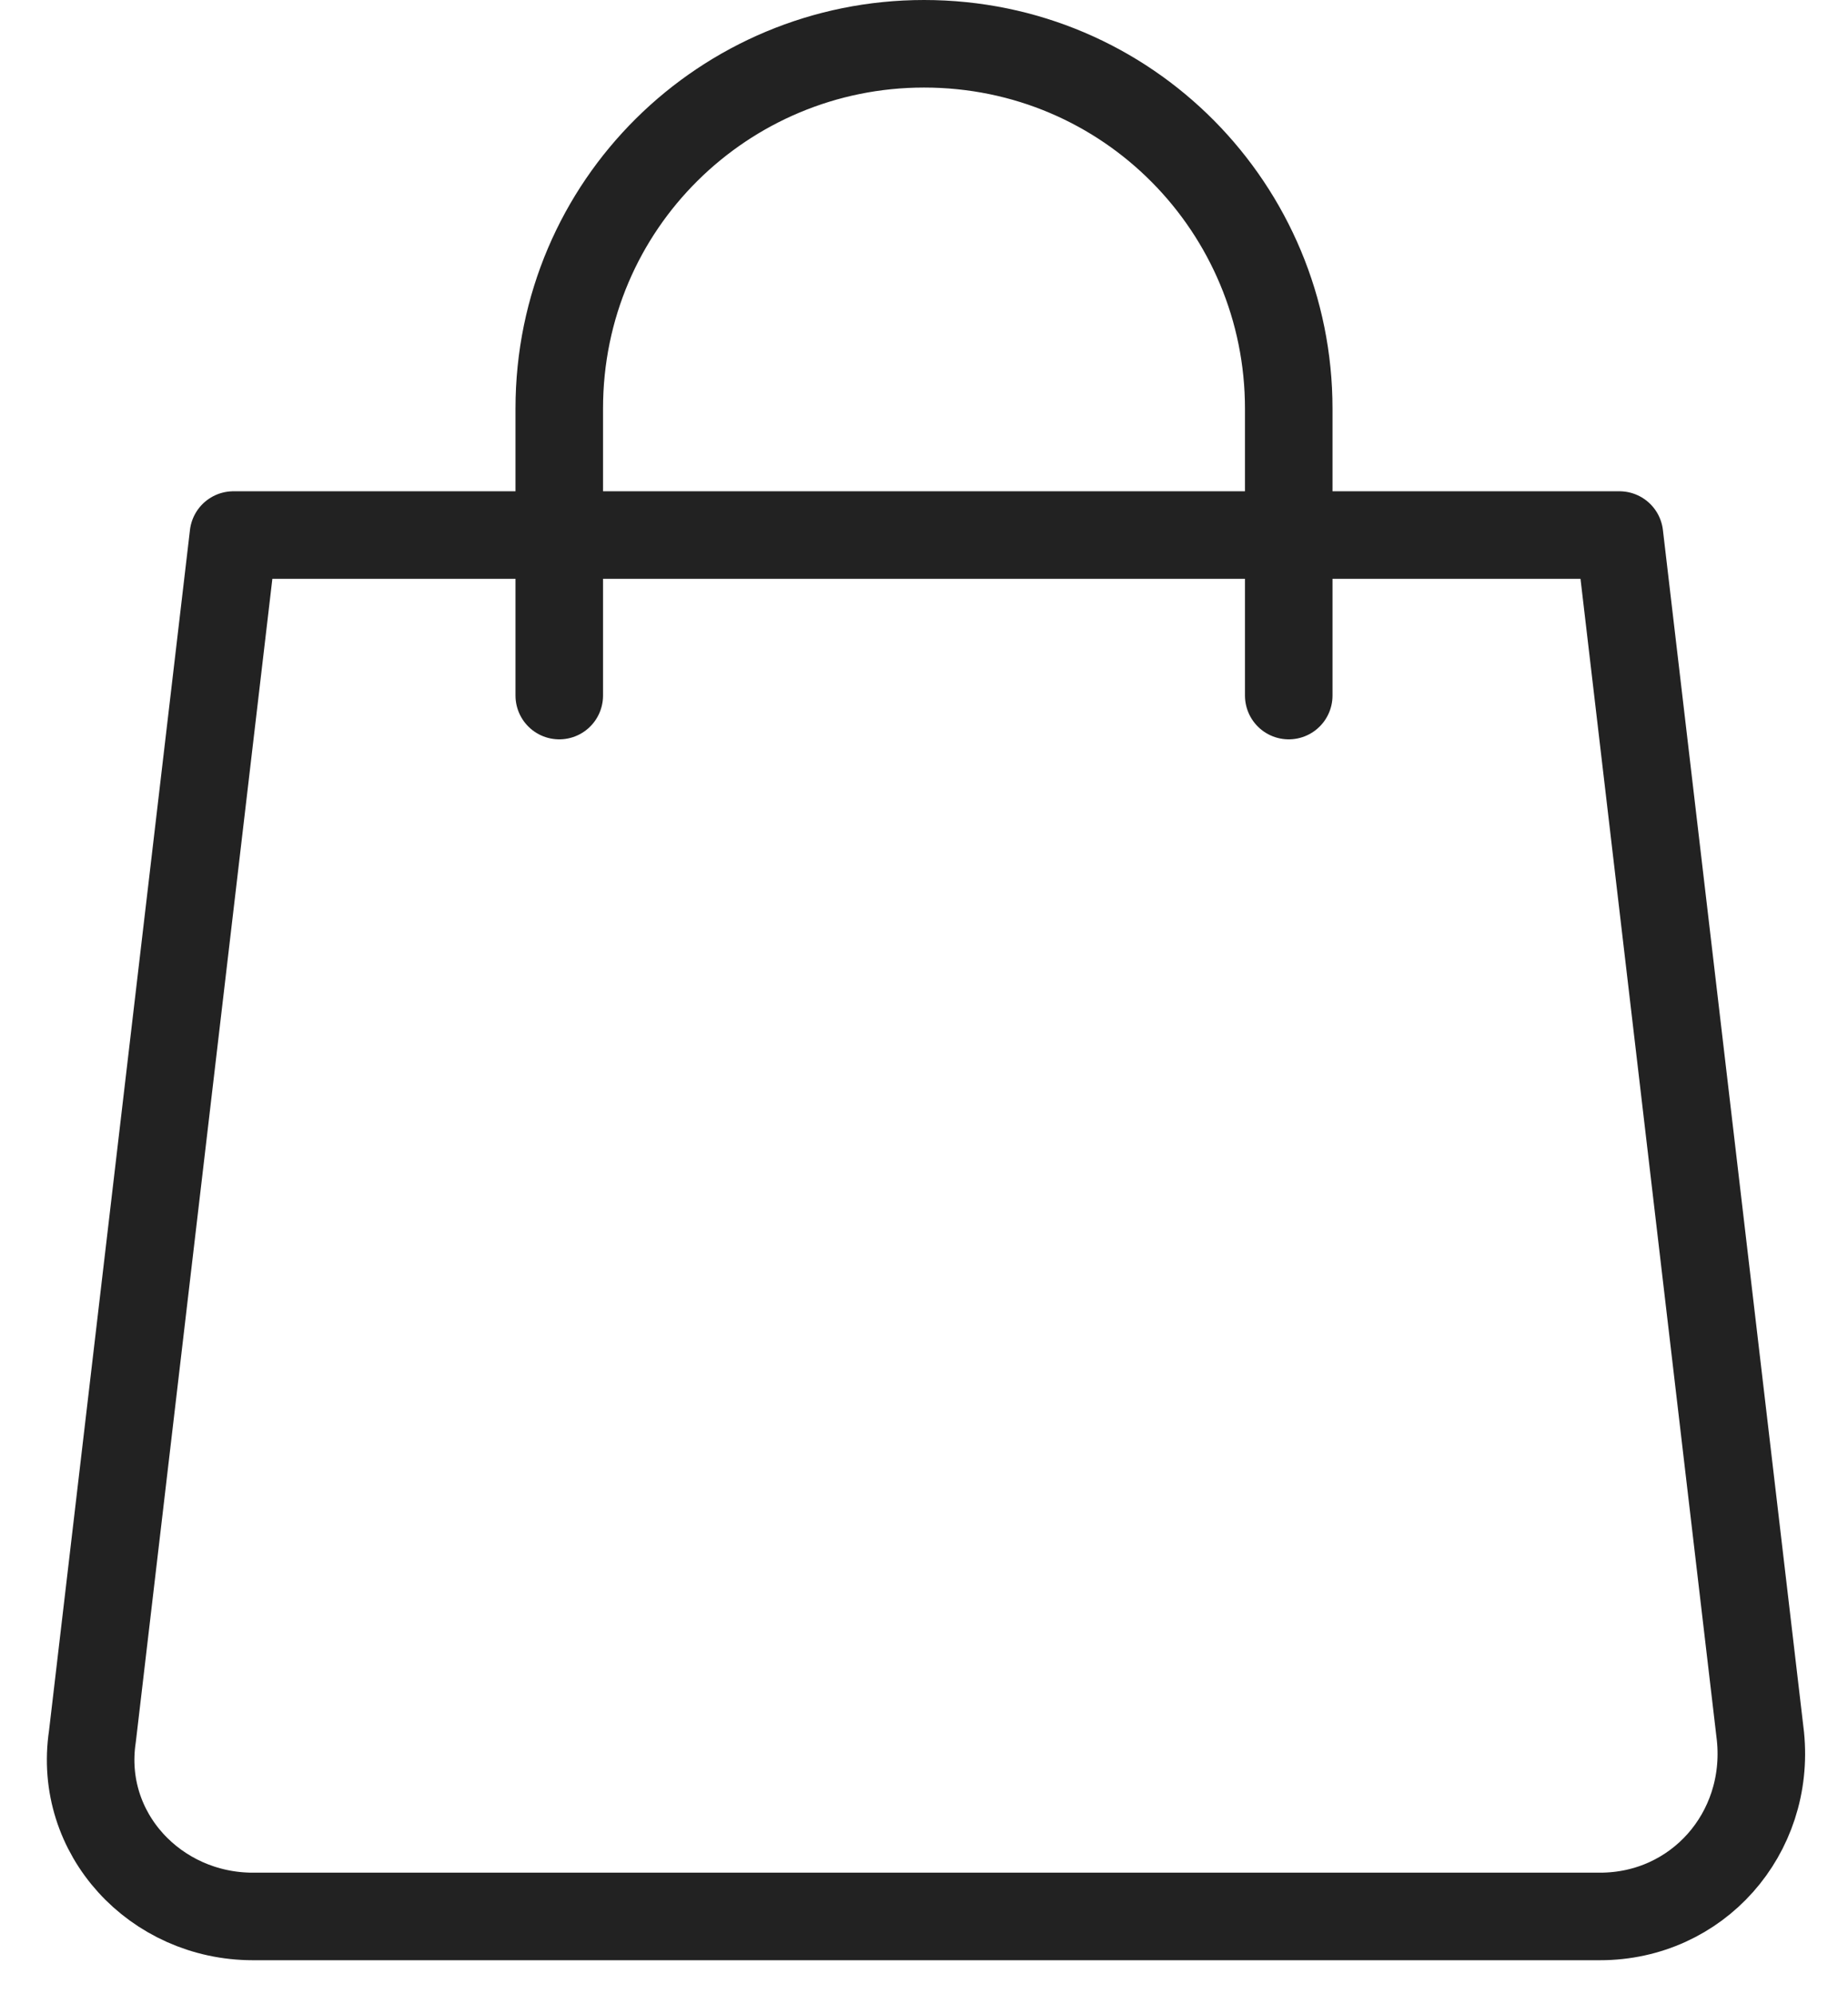
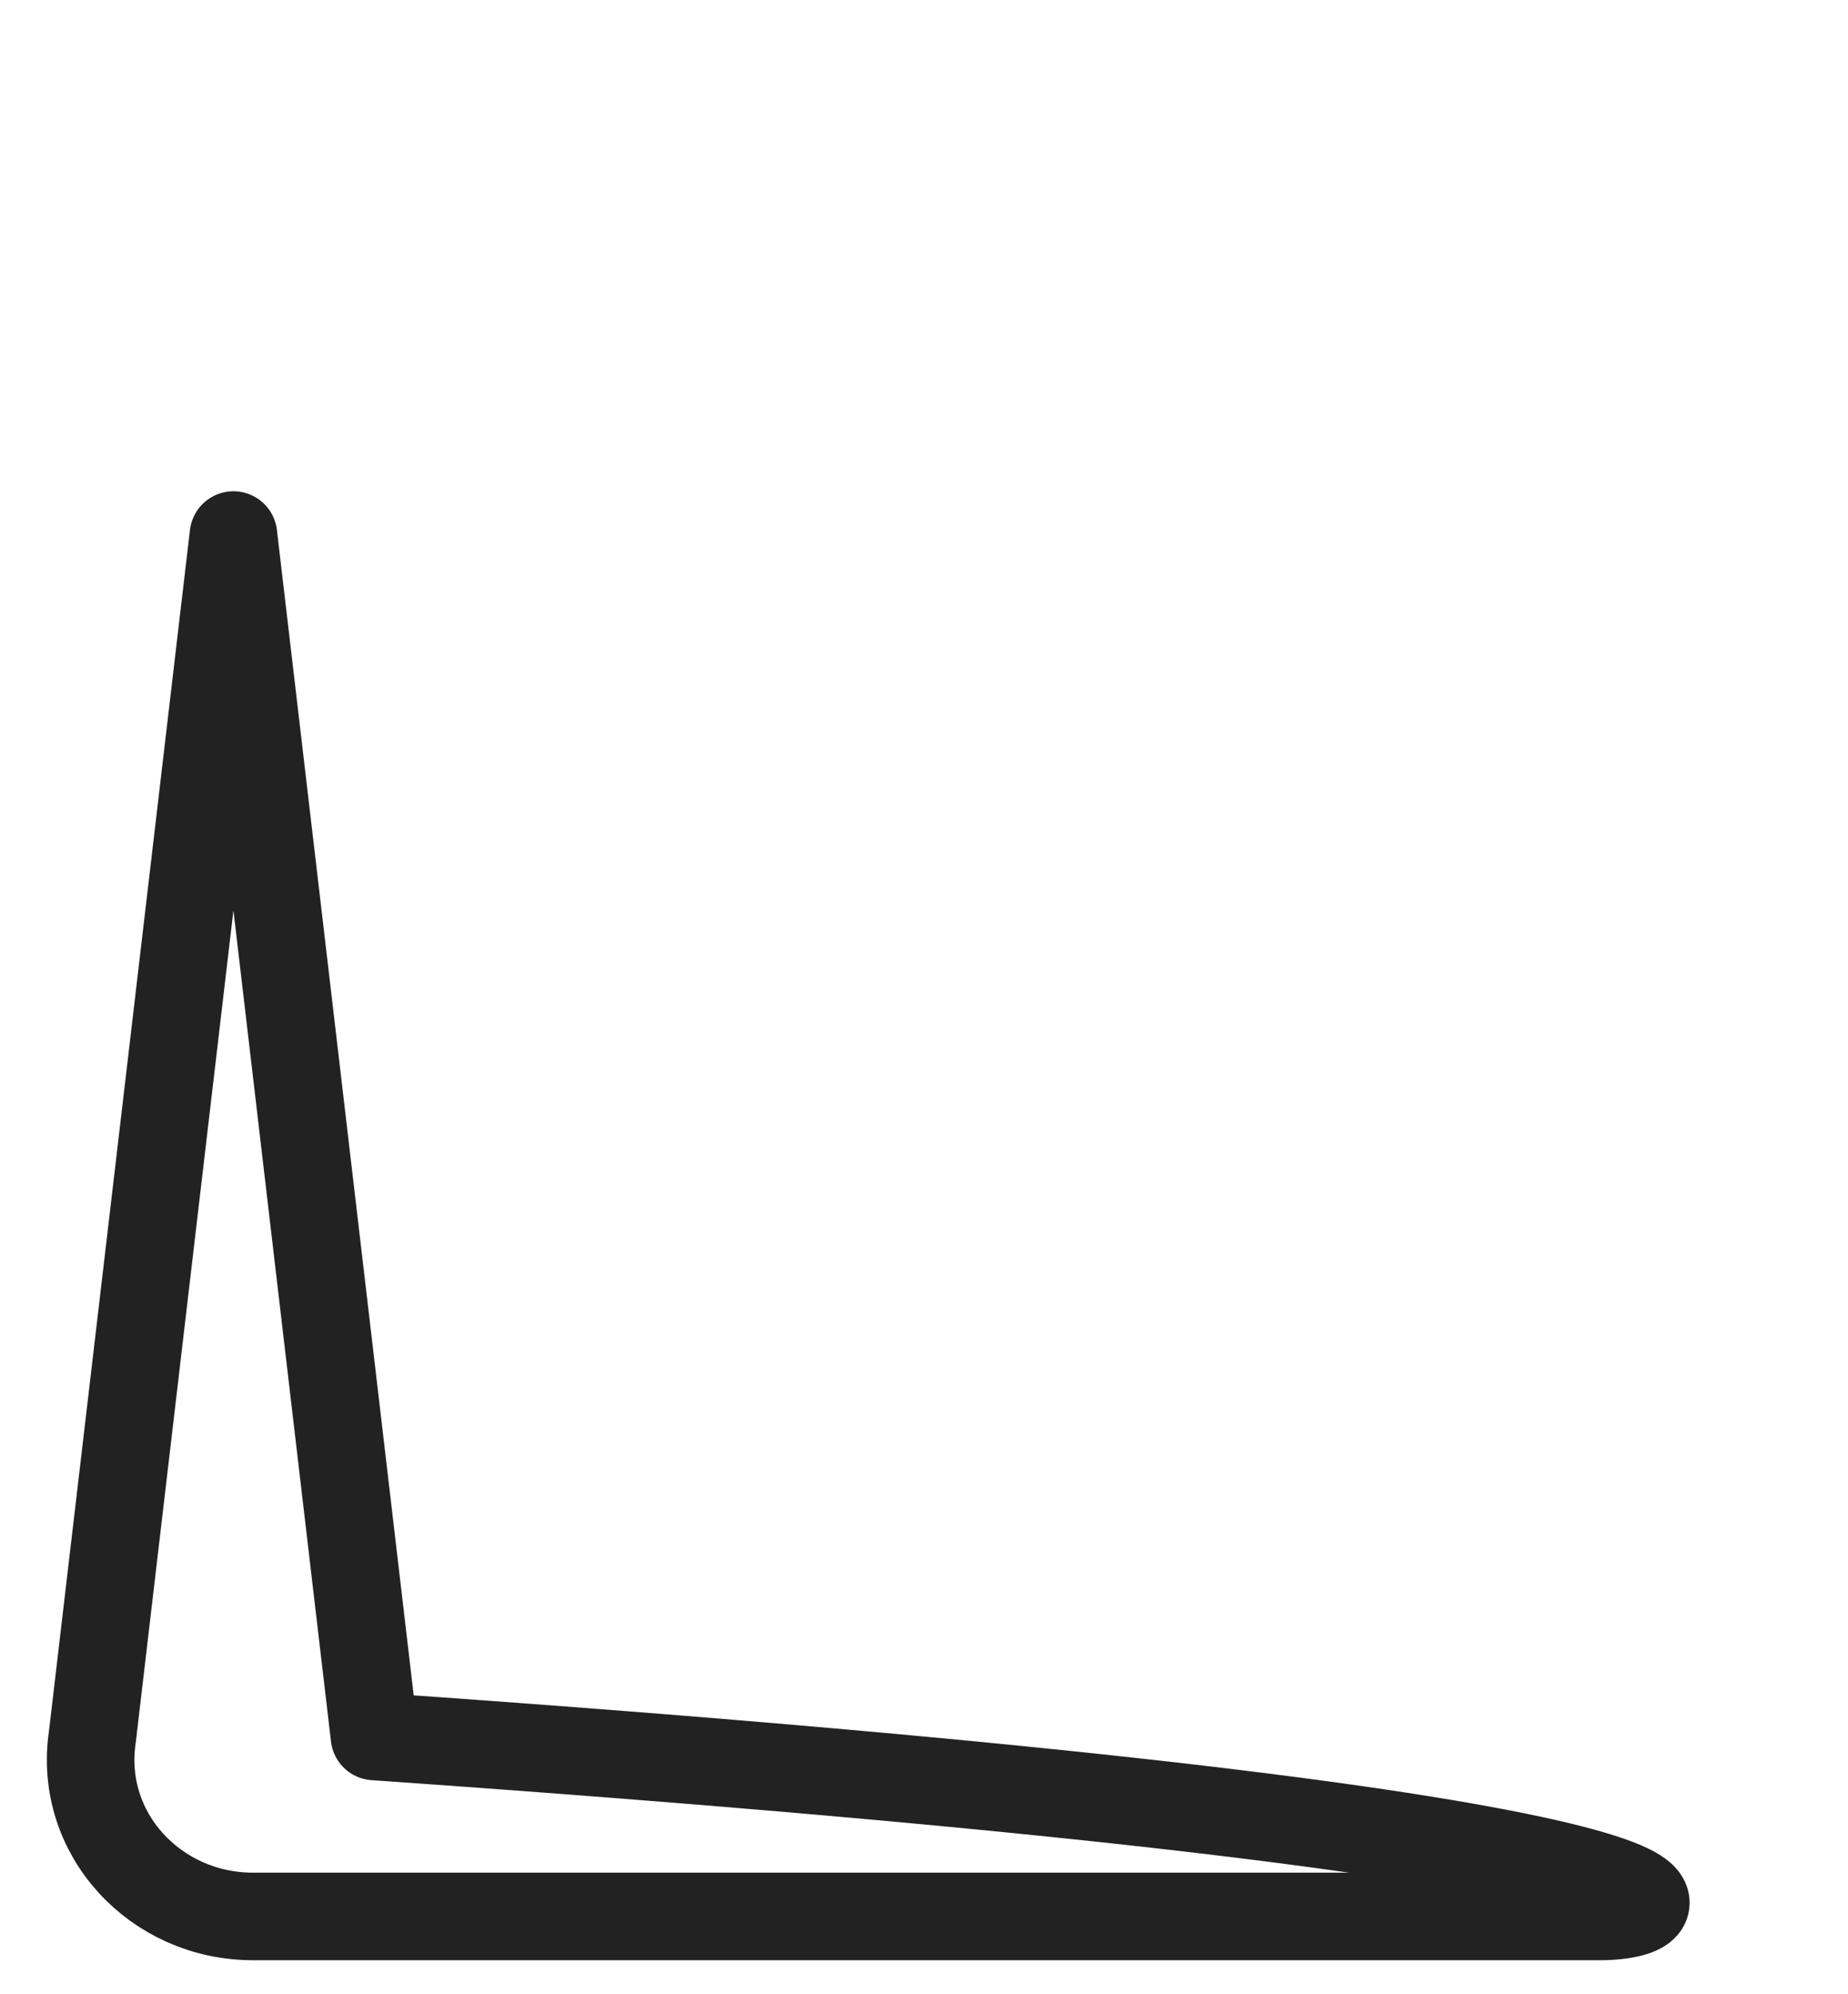
<svg xmlns="http://www.w3.org/2000/svg" version="1.1" id="Ebene_1" x="0px" y="0px" viewBox="0 0 38 41" style="enable-background:new 0 0 38 41;" xml:space="preserve">
  <style type="text/css">
	.st0{fill:none;stroke:#222222;stroke-width:1.8;stroke-linecap:round;stroke-linejoin:round;stroke-miterlimit:10;}
</style>
  <g>
    <g>
-       <path class="st0" d="M32.9,39.4H5.2c-2,0-3.6-1.7-3.3-3.7l2.9-24.7h28.5l2.9,24.7C36.4,37.7,34.9,39.4,32.9,39.4z" />
+       <path class="st0" d="M32.9,39.4H5.2c-2,0-3.6-1.7-3.3-3.7l2.9-24.7l2.9,24.7C36.4,37.7,34.9,39.4,32.9,39.4z" />
    </g>
-     <path class="st0" d="M11.5,14.3V8.4c0-4.2,3.4-7.5,7.5-7.5l0,0c4.2,0,7.5,3.4,7.5,7.5v5.9" />
  </g>
</svg>